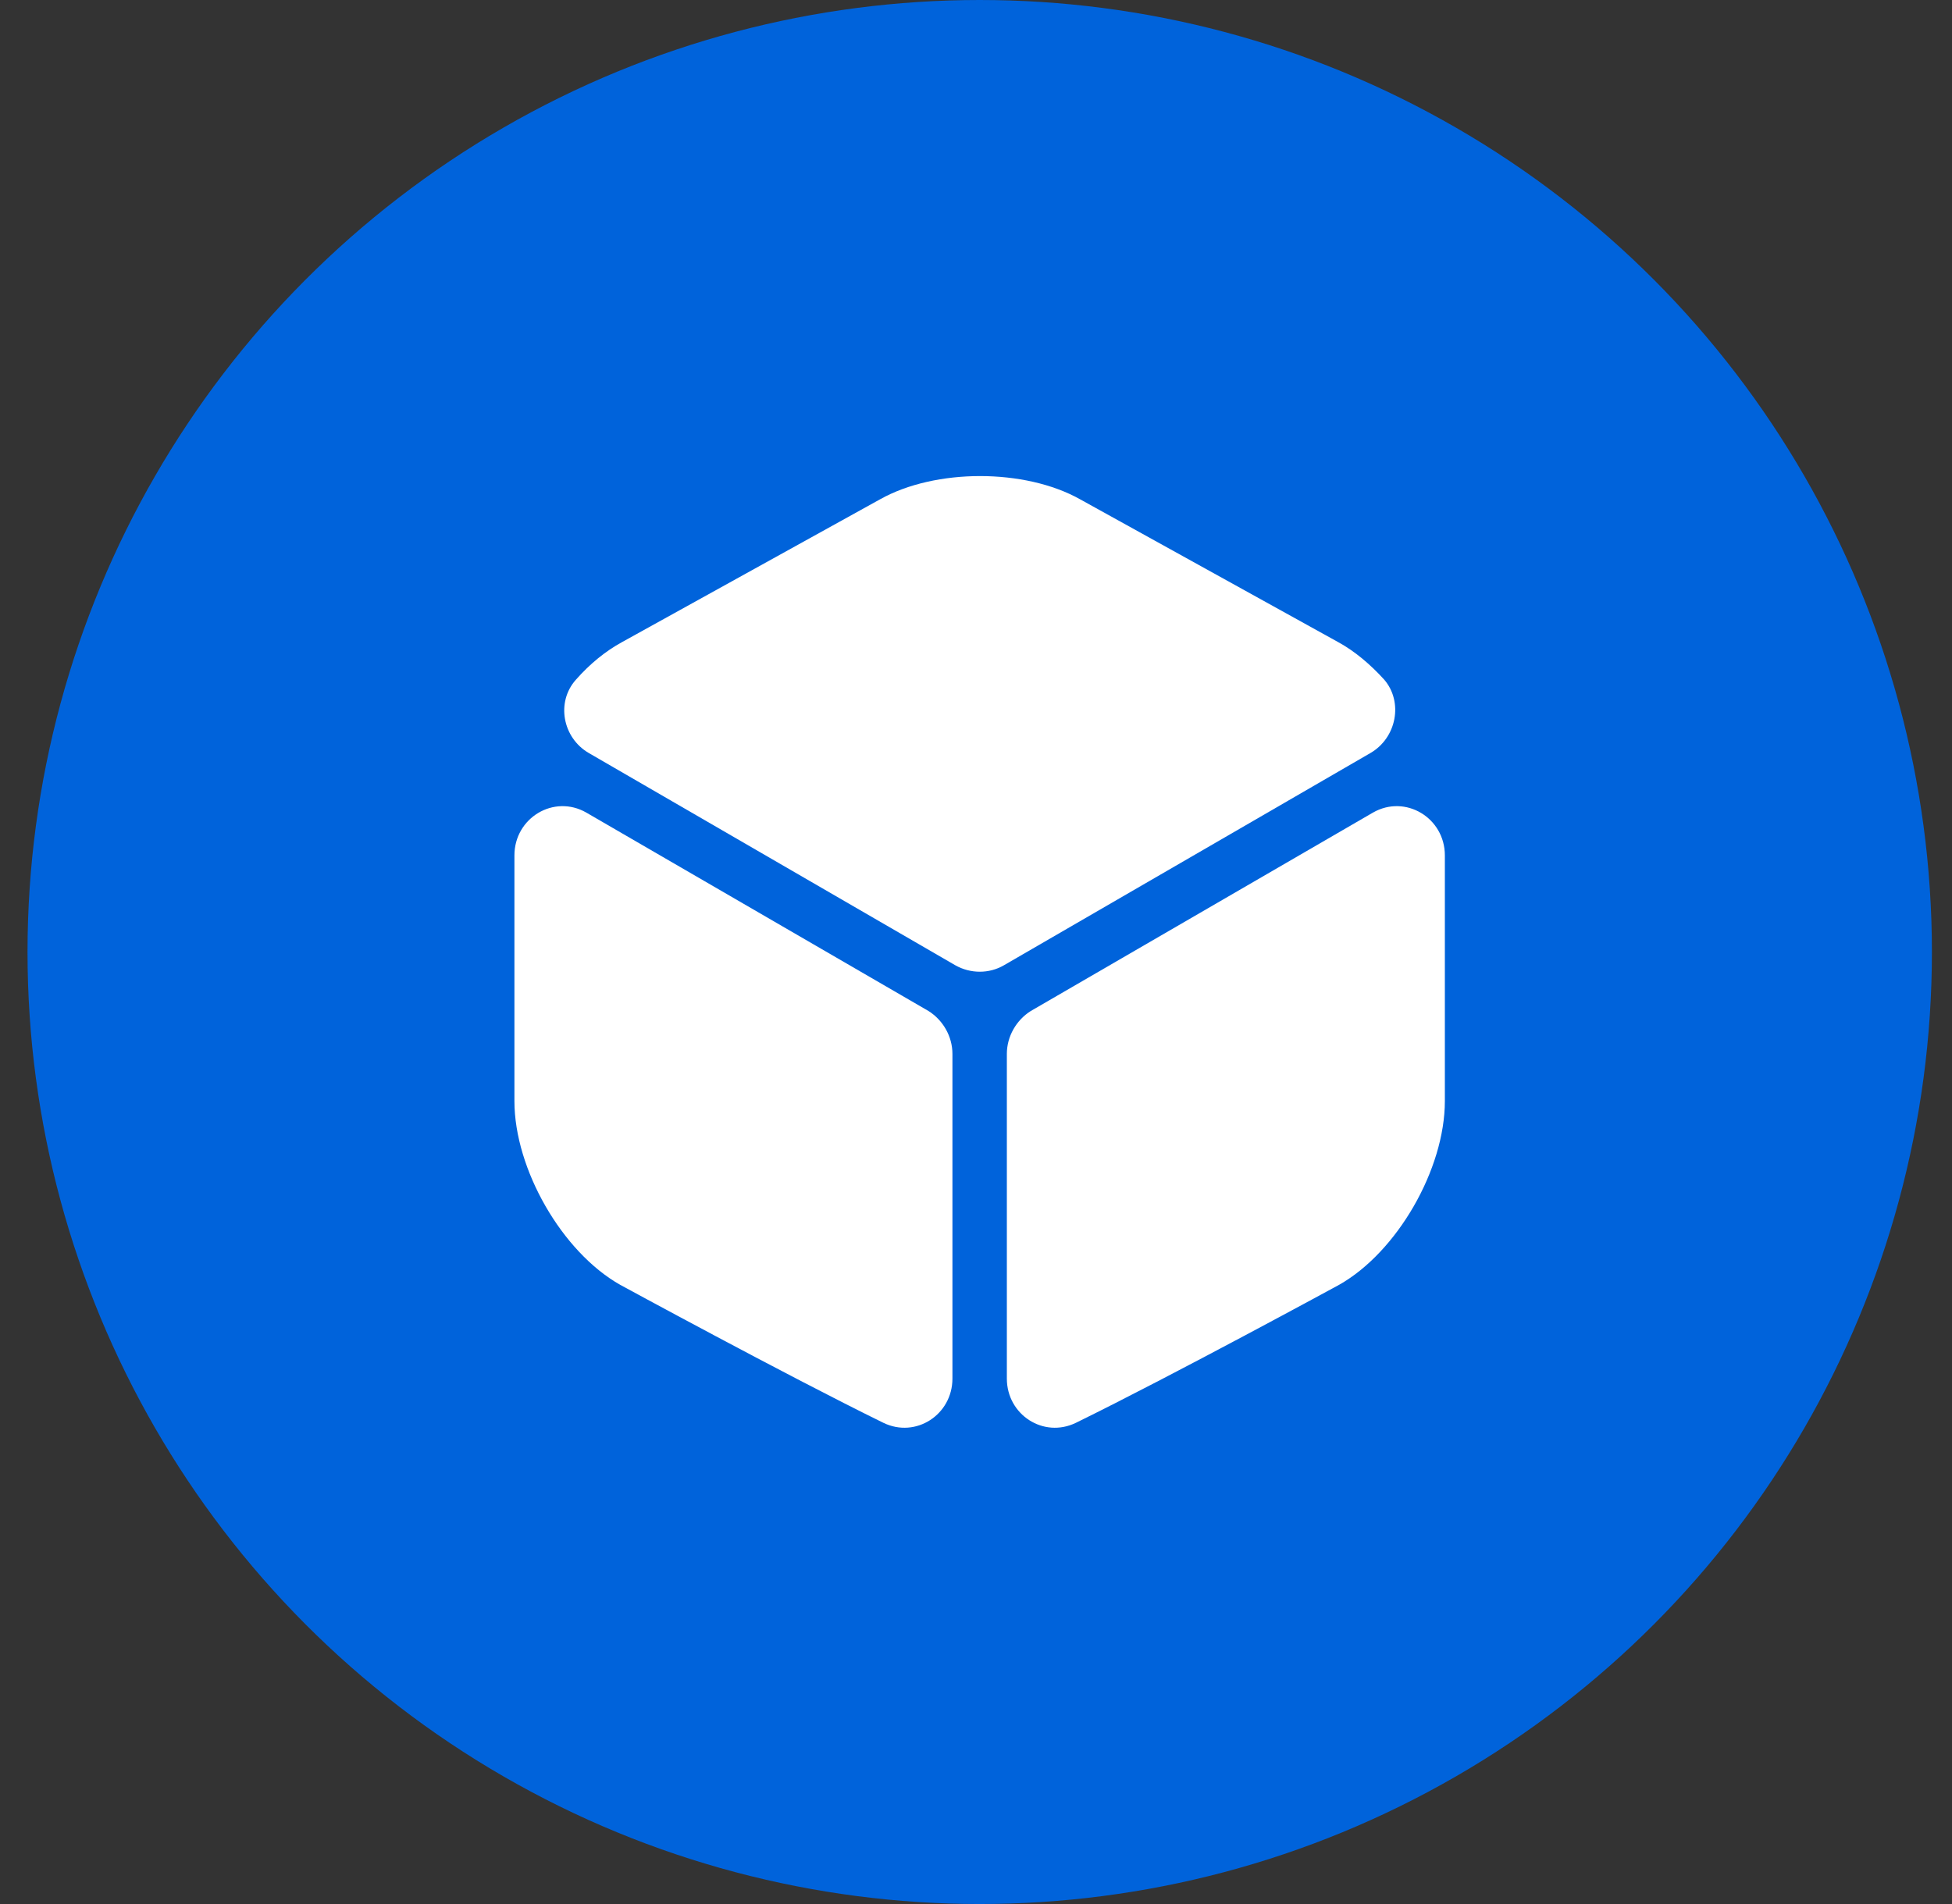
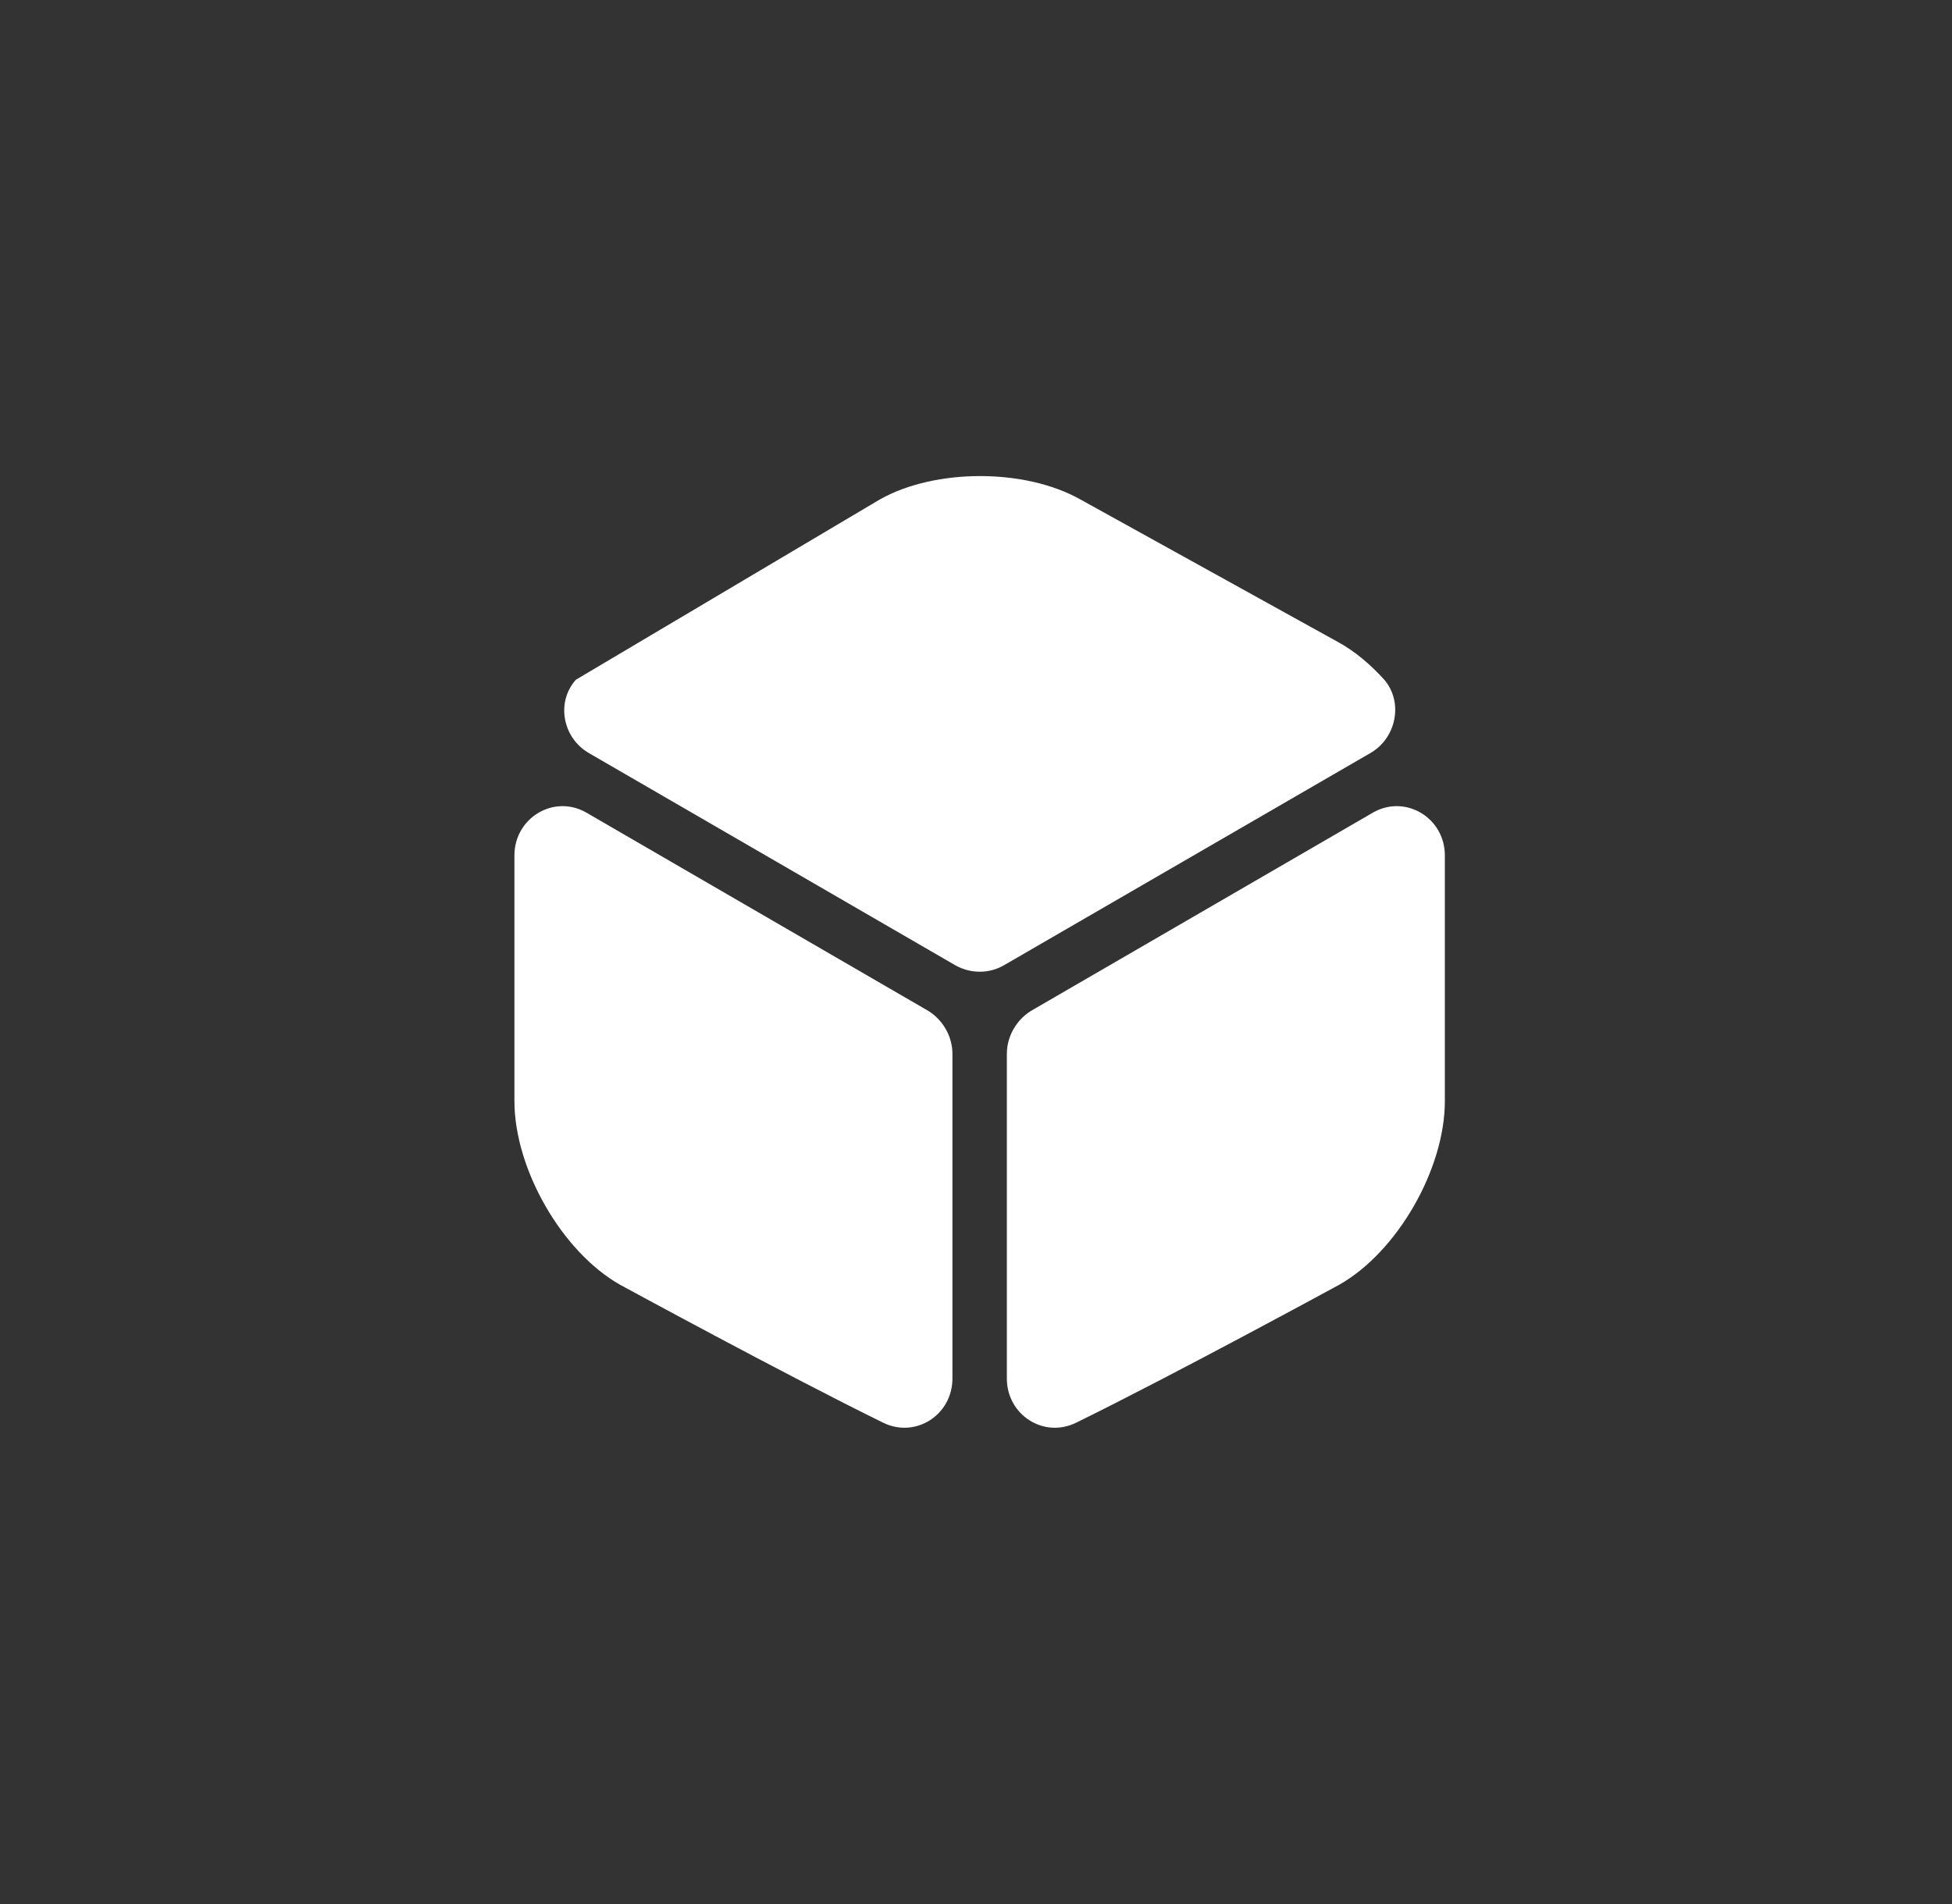
<svg xmlns="http://www.w3.org/2000/svg" width="41" height="40" viewBox="0 0 41 40" fill="none">
  <rect x="0" y="0" width="41" height="40" fill="#333333" stroke="none" />
-   <circle cx="20.578" cy="20" r="20" fill="#0063DB" />
-   <path d="M28.786 15.819L21.086 20.279C20.776 20.459 20.386 20.459 20.066 20.279L12.366 15.819C11.816 15.499 11.676 14.749 12.096 14.28C12.386 13.95 12.716 13.68 13.066 13.489L18.486 10.489C19.646 9.839 21.526 9.839 22.686 10.489L28.106 13.489C28.456 13.68 28.786 13.96 29.076 14.28C29.476 14.749 29.336 15.499 28.786 15.819Z" fill="white" />
+   <path d="M28.786 15.819L21.086 20.279C20.776 20.459 20.386 20.459 20.066 20.279L12.366 15.819C11.816 15.499 11.676 14.749 12.096 14.28L18.486 10.489C19.646 9.839 21.526 9.839 22.686 10.489L28.106 13.489C28.456 13.68 28.786 13.96 29.076 14.28C29.476 14.749 29.336 15.499 28.786 15.819Z" fill="white" />
  <path d="M20.005 22.141V28.961C20.005 29.721 19.235 30.221 18.555 29.891C16.495 28.881 13.025 26.991 13.025 26.991C11.805 26.301 10.805 24.561 10.805 23.131V17.971C10.805 17.181 11.635 16.681 12.315 17.071L19.505 21.241C19.805 21.431 20.005 21.771 20.005 22.141Z" fill="white" />
  <path d="M21.148 22.141V28.961C21.148 29.721 21.918 30.221 22.598 29.891C24.658 28.881 28.128 26.991 28.128 26.991C29.348 26.301 30.348 24.561 30.348 23.131V17.971C30.348 17.181 29.518 16.681 28.838 17.071L21.648 21.241C21.348 21.431 21.148 21.771 21.148 22.141Z" fill="white" />
</svg>